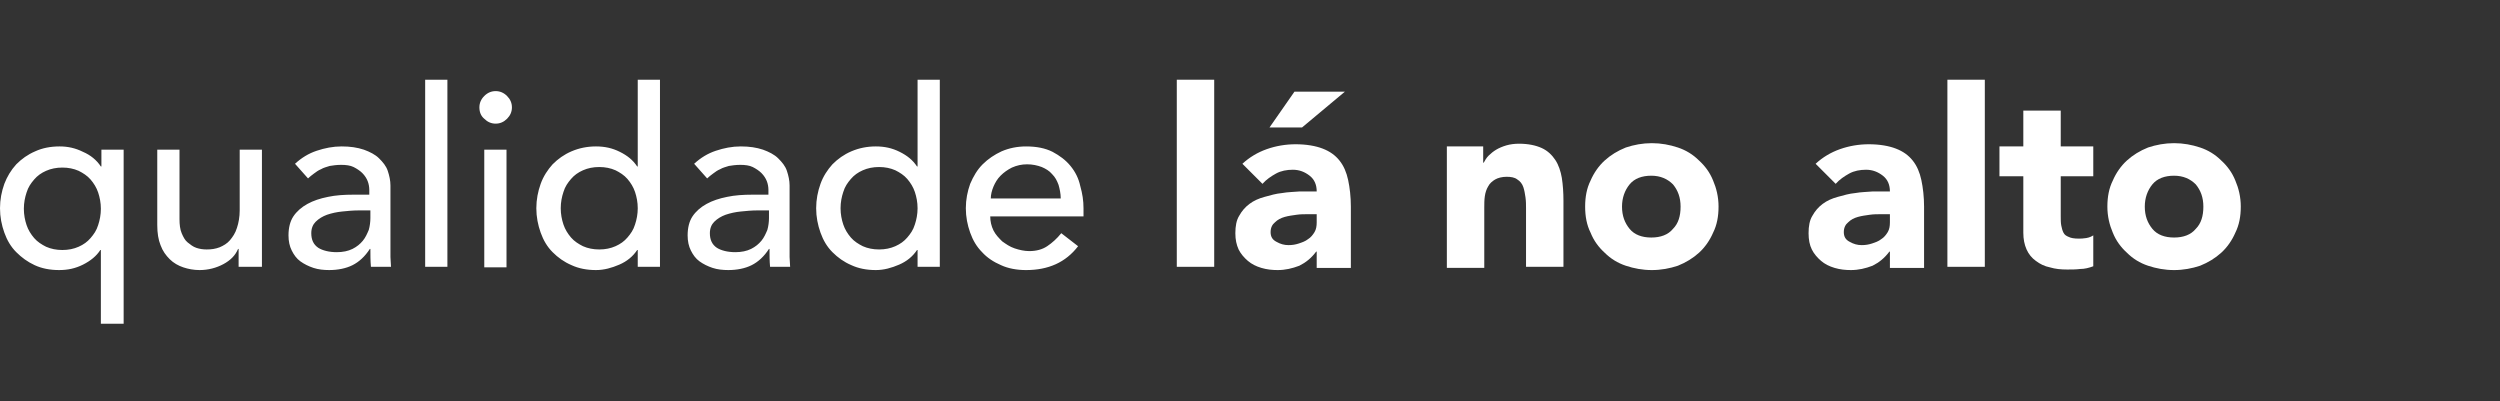
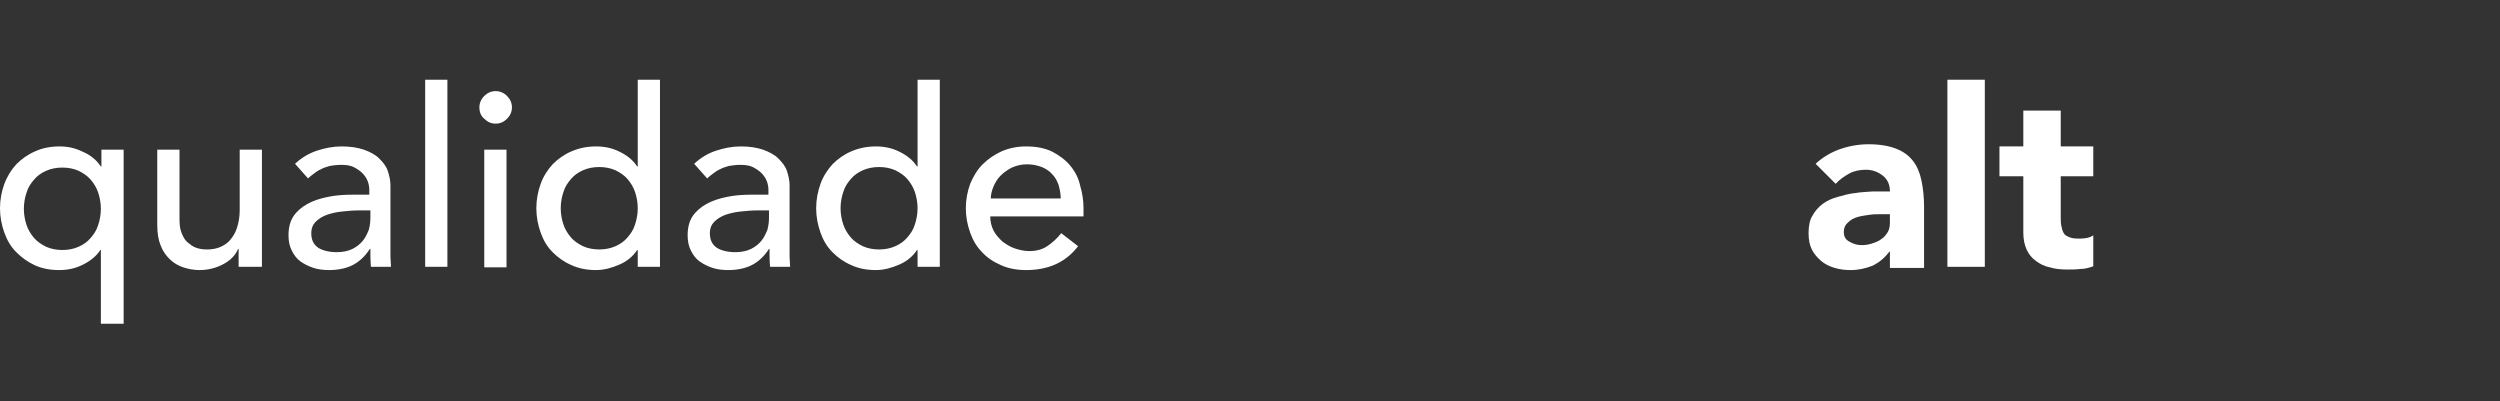
<svg xmlns="http://www.w3.org/2000/svg" version="1.1" id="Camada_1" x="0px" y="0px" viewBox="0 0 461 74" style="enable-background:new 0 0 461 74;" xml:space="preserve">
  <rect x="0" y="0" width="461" height="74" fill="#333333" stroke="none" />
  <style type="text/css">
	.st0{fill:#FFFFFF;}
</style>
  <g>
    <path class="st0" d="M22.7,59.7h-4.1V46.1h-0.1c-0.7,1.1-1.8,2-3.2,2.7c-1.4,0.7-2.8,1-4.4,1c-1.7,0-3.2-0.3-4.5-0.9   C5.1,48.3,4,47.5,3,46.5c-1-1-1.7-2.2-2.2-3.6C0.3,41.5,0,40,0,38.4c0-1.6,0.3-3.1,0.8-4.5C1.3,32.6,2,31.4,3,30.3   c1-1,2.1-1.8,3.5-2.4C7.8,27.3,9.3,27,11,27c1.5,0,2.9,0.3,4.3,1c1.4,0.6,2.5,1.5,3.3,2.7h0.1v-3.1h4.1V59.7z M11.5,30.9   c-1.1,0-2.1,0.2-3,0.6c-0.9,0.4-1.6,0.9-2.2,1.6c-0.6,0.7-1.1,1.4-1.4,2.4c-0.3,0.9-0.5,1.9-0.5,3c0,1.1,0.2,2.1,0.5,3   c0.3,0.9,0.8,1.7,1.4,2.4c0.6,0.7,1.4,1.2,2.2,1.6c0.9,0.4,1.9,0.6,3,0.6c1.1,0,2.1-0.2,3-0.6c0.9-0.4,1.6-0.9,2.2-1.6   c0.6-0.7,1.1-1.4,1.4-2.4c0.3-0.9,0.5-1.9,0.5-3c0-1.1-0.2-2.1-0.5-3c-0.3-0.9-0.8-1.7-1.4-2.4c-0.6-0.7-1.4-1.2-2.2-1.6   C13.6,31.1,12.6,30.9,11.5,30.9z M48.1,49.2H44v-3.3h-0.1c-0.5,1.2-1.4,2.1-2.7,2.8c-1.3,0.7-2.8,1.1-4.4,1.1c-1.1,0-2.1-0.2-3-0.5   c-0.9-0.3-1.8-0.8-2.5-1.5c-0.7-0.7-1.3-1.5-1.7-2.6C29.2,44.2,29,43,29,41.5V27.6h4.1v12.8c0,1,0.1,1.9,0.4,2.6   c0.3,0.7,0.6,1.3,1.1,1.7c0.5,0.4,1,0.8,1.6,1c0.6,0.2,1.2,0.3,1.9,0.3c0.9,0,1.6-0.1,2.4-0.4c0.7-0.3,1.4-0.7,1.9-1.3   c0.5-0.6,1-1.3,1.3-2.3c0.3-0.9,0.5-2,0.5-3.2V27.6h4.1V49.2z M54.4,30.2c1.2-1.1,2.5-1.9,4-2.4c1.5-0.5,3-0.8,4.6-0.8   c1.6,0,2.9,0.2,4.1,0.6c1.1,0.4,2.1,0.9,2.8,1.6c0.7,0.7,1.3,1.4,1.6,2.3c0.3,0.9,0.5,1.8,0.5,2.7v11.1c0,0.8,0,1.5,0,2.1   c0,0.6,0.1,1.2,0.1,1.8h-3.7c-0.1-1.1-0.1-2.2-0.1-3.3h-0.1c-0.9,1.4-2,2.4-3.2,3c-1.2,0.6-2.7,0.9-4.3,0.9c-1,0-2-0.1-2.9-0.4   c-0.9-0.3-1.7-0.7-2.4-1.2c-0.7-0.5-1.2-1.2-1.6-2c-0.4-0.8-0.6-1.7-0.6-2.8c0-1.4,0.3-2.6,0.9-3.5c0.6-0.9,1.5-1.7,2.6-2.3   c1.1-0.6,2.3-1,3.8-1.3c1.4-0.3,3-0.4,4.6-0.4h3v-0.9c0-0.5-0.1-1.1-0.3-1.6c-0.2-0.5-0.5-1-1-1.5c-0.4-0.4-1-0.8-1.6-1.1   c-0.6-0.3-1.4-0.4-2.3-0.4c-0.8,0-1.5,0.1-2.1,0.2c-0.6,0.2-1.1,0.3-1.6,0.6c-0.5,0.2-0.9,0.5-1.3,0.8c-0.4,0.3-0.8,0.6-1.1,0.9   L54.4,30.2z M66.1,38.8c-1,0-2,0.1-3,0.2c-1,0.1-1.9,0.3-2.8,0.6c-0.8,0.3-1.5,0.7-2.1,1.3c-0.5,0.5-0.8,1.2-0.8,2.1   c0,1.2,0.4,2.1,1.3,2.7c0.8,0.5,2,0.8,3.4,0.8c1.1,0,2.1-0.2,2.9-0.6c0.8-0.4,1.4-0.9,1.9-1.5c0.5-0.6,0.8-1.3,1.1-2   c0.2-0.7,0.3-1.5,0.3-2.2v-1.4H66.1z M78.4,14.7h4.1v34.5h-4.1V14.7z M88.4,19.8c0-0.8,0.3-1.5,0.9-2.1c0.6-0.6,1.3-0.9,2.1-0.9   s1.5,0.3,2.1,0.9c0.6,0.6,0.9,1.3,0.9,2.1c0,0.8-0.3,1.5-0.9,2.1c-0.6,0.6-1.3,0.9-2.1,0.9s-1.5-0.3-2.1-0.9   C88.7,21.4,88.4,20.7,88.4,19.8z M89.3,27.6h4.1v21.7h-4.1V27.6z M121.7,49.2h-4.1v-3.1h-0.1c-0.8,1.2-1.9,2.1-3.3,2.7   c-1.4,0.6-2.8,1-4.3,1c-1.7,0-3.2-0.3-4.5-0.9c-1.4-0.6-2.5-1.4-3.5-2.4c-1-1-1.7-2.2-2.2-3.6c-0.5-1.4-0.8-2.9-0.8-4.5   c0-1.6,0.3-3.1,0.8-4.5c0.5-1.4,1.3-2.6,2.2-3.6c1-1,2.1-1.8,3.5-2.4c1.4-0.6,2.9-0.9,4.5-0.9c1.6,0,3,0.3,4.4,1   c1.4,0.7,2.4,1.5,3.2,2.7h0.1v-16h4.1V49.2z M110.5,46c1.1,0,2.1-0.2,3-0.6c0.9-0.4,1.6-0.9,2.2-1.6c0.6-0.7,1.1-1.4,1.4-2.4   c0.3-0.9,0.5-1.9,0.5-3c0-1.1-0.2-2.1-0.5-3c-0.3-0.9-0.8-1.7-1.4-2.4c-0.6-0.7-1.4-1.2-2.2-1.6c-0.9-0.4-1.9-0.6-3-0.6   c-1.1,0-2.1,0.2-3,0.6c-0.9,0.4-1.6,0.9-2.2,1.6c-0.6,0.7-1.1,1.4-1.4,2.4c-0.3,0.9-0.5,1.9-0.5,3c0,1.1,0.2,2.1,0.5,3   c0.3,0.9,0.8,1.7,1.4,2.4c0.6,0.7,1.4,1.2,2.2,1.6C108.4,45.8,109.4,46,110.5,46z M128,30.2c1.2-1.1,2.5-1.9,4-2.4   c1.5-0.5,3-0.8,4.6-0.8c1.6,0,2.9,0.2,4.1,0.6c1.1,0.4,2.1,0.9,2.8,1.6c0.7,0.7,1.3,1.4,1.6,2.3c0.3,0.9,0.5,1.8,0.5,2.7v11.1   c0,0.8,0,1.5,0,2.1c0,0.6,0.1,1.2,0.1,1.8h-3.7c-0.1-1.1-0.1-2.2-0.1-3.3h-0.1c-0.9,1.4-2,2.4-3.2,3c-1.2,0.6-2.7,0.9-4.3,0.9   c-1,0-2-0.1-2.9-0.4c-0.9-0.3-1.7-0.7-2.4-1.2c-0.7-0.5-1.2-1.2-1.6-2c-0.4-0.8-0.6-1.7-0.6-2.8c0-1.4,0.3-2.6,0.9-3.5   c0.6-0.9,1.5-1.7,2.6-2.3c1.1-0.6,2.3-1,3.8-1.3c1.4-0.3,3-0.4,4.6-0.4h3v-0.9c0-0.5-0.1-1.1-0.3-1.6c-0.2-0.5-0.5-1-1-1.5   c-0.4-0.4-1-0.8-1.6-1.1c-0.6-0.3-1.4-0.4-2.3-0.4c-0.8,0-1.5,0.1-2.1,0.2c-0.6,0.2-1.1,0.3-1.6,0.6c-0.5,0.2-0.9,0.5-1.3,0.8   c-0.4,0.3-0.8,0.6-1.1,0.9L128,30.2z M139.6,38.8c-1,0-2,0.1-3,0.2c-1,0.1-1.9,0.3-2.8,0.6c-0.8,0.3-1.5,0.7-2.1,1.3   c-0.5,0.5-0.8,1.2-0.8,2.1c0,1.2,0.4,2.1,1.3,2.7c0.8,0.5,2,0.8,3.4,0.8c1.1,0,2.1-0.2,2.9-0.6c0.8-0.4,1.4-0.9,1.9-1.5   c0.5-0.6,0.8-1.3,1.1-2c0.2-0.7,0.3-1.5,0.3-2.2v-1.4H139.6z M173.3,49.2h-4.1v-3.1h-0.1c-0.8,1.2-1.9,2.1-3.3,2.7   c-1.4,0.6-2.8,1-4.3,1c-1.7,0-3.2-0.3-4.5-0.9c-1.4-0.6-2.5-1.4-3.5-2.4c-1-1-1.7-2.2-2.2-3.6c-0.5-1.4-0.8-2.9-0.8-4.5   c0-1.6,0.3-3.1,0.8-4.5c0.5-1.4,1.3-2.6,2.2-3.6c1-1,2.1-1.8,3.5-2.4c1.4-0.6,2.9-0.9,4.5-0.9c1.6,0,3,0.3,4.4,1   c1.4,0.7,2.4,1.5,3.2,2.7h0.1v-16h4.1V49.2z M162.1,46c1.1,0,2.1-0.2,3-0.6c0.9-0.4,1.6-0.9,2.2-1.6c0.6-0.7,1.1-1.4,1.4-2.4   c0.3-0.9,0.5-1.9,0.5-3c0-1.1-0.2-2.1-0.5-3c-0.3-0.9-0.8-1.7-1.4-2.4c-0.6-0.7-1.4-1.2-2.2-1.6c-0.9-0.4-1.9-0.6-3-0.6   c-1.1,0-2.1,0.2-3,0.6c-0.9,0.4-1.6,0.9-2.2,1.6c-0.6,0.7-1.1,1.4-1.4,2.4c-0.3,0.9-0.5,1.9-0.5,3c0,1.1,0.2,2.1,0.5,3   c0.3,0.9,0.8,1.7,1.4,2.4c0.6,0.7,1.4,1.2,2.2,1.6C160,45.8,161,46,162.1,46z M182.6,39.9c0,0.9,0.2,1.8,0.6,2.6   c0.4,0.8,1,1.4,1.6,2c0.7,0.5,1.4,1,2.3,1.3c0.9,0.3,1.8,0.5,2.7,0.5c1.3,0,2.4-0.3,3.3-0.9c0.9-0.6,1.8-1.4,2.6-2.4l3.1,2.4   c-2.3,3-5.5,4.4-9.6,4.4c-1.7,0-3.3-0.3-4.6-0.9c-1.4-0.6-2.6-1.4-3.5-2.4c-1-1-1.7-2.2-2.2-3.6c-0.5-1.4-0.8-2.9-0.8-4.5   c0-1.6,0.3-3.1,0.8-4.5c0.6-1.4,1.3-2.6,2.3-3.6c1-1,2.2-1.8,3.5-2.4c1.4-0.6,2.9-0.9,4.5-0.9c1.9,0,3.5,0.3,4.9,1   c1.3,0.7,2.4,1.5,3.3,2.6c0.9,1.1,1.5,2.3,1.8,3.7c0.4,1.4,0.6,2.7,0.6,4.1v1.5H182.6z M195.6,36.6c0-0.9-0.2-1.8-0.4-2.5   c-0.3-0.8-0.6-1.4-1.2-2c-0.5-0.6-1.2-1-1.9-1.3c-0.8-0.3-1.7-0.5-2.7-0.5c-1,0-1.9,0.2-2.8,0.6c-0.8,0.4-1.5,0.9-2.1,1.5   c-0.6,0.6-1,1.3-1.3,2c-0.3,0.7-0.5,1.5-0.5,2.2H195.6z" />
    <g>
-       <path class="st0" d="M217,14.7h6.9v34.5H217V14.7z" />
-       <path class="st0" d="M242.7,46.4L242.7,46.4c-0.9,1.2-1.9,2-3.1,2.6c-1.3,0.5-2.6,0.8-4,0.8c-1,0-2-0.1-3-0.4s-1.8-0.7-2.5-1.3    c-0.7-0.6-1.3-1.3-1.7-2.1c-0.4-0.9-0.6-1.8-0.6-3c0-1.3,0.2-2.4,0.7-3.2c0.5-0.9,1.1-1.6,1.9-2.2c0.8-0.6,1.7-1,2.8-1.3    s2.1-0.6,3.2-0.7c1.1-0.2,2.2-0.2,3.3-0.3c1.1,0,2.1,0,3.1,0c0-1.2-0.4-2.2-1.3-2.9c-0.9-0.7-1.9-1.1-3.1-1.1    c-1.1,0-2.2,0.2-3.1,0.7c-0.9,0.5-1.8,1.1-2.5,1.9l-3.7-3.7c1.3-1.2,2.8-2.1,4.5-2.7c1.7-0.6,3.5-0.9,5.3-0.9c2,0,3.7,0.3,5,0.8    c1.3,0.5,2.3,1.2,3.1,2.2c0.8,1,1.3,2.2,1.6,3.6c0.3,1.4,0.5,3.1,0.5,4.9v11.3h-6.3V46.4z M238.7,16.9h9.3l-7.9,6.6h-6L238.7,16.9    z M241,39.5c-0.5,0-1.2,0-1.9,0.1s-1.5,0.2-2.2,0.4c-0.7,0.2-1.3,0.5-1.8,1c-0.5,0.4-0.8,1-0.8,1.8c0,0.8,0.3,1.4,1.1,1.8    c0.7,0.4,1.4,0.6,2.2,0.6c0.7,0,1.3-0.1,1.9-0.3s1.2-0.4,1.7-0.8c0.5-0.3,0.9-0.8,1.2-1.3s0.4-1.1,0.4-1.8v-1.5H241z" />
-       <path class="st0" d="M266.9,27h6.6v3h0.1c0.2-0.4,0.5-0.9,0.9-1.3c0.4-0.4,0.9-0.8,1.4-1.1c0.5-0.3,1.2-0.6,1.9-0.8    c0.7-0.2,1.5-0.3,2.3-0.3c1.7,0,3.1,0.3,4.2,0.8c1.1,0.5,1.9,1.3,2.5,2.2s1,2.1,1.2,3.3c0.2,1.3,0.3,2.7,0.3,4.2v12.2h-6.9V38.4    c0-0.6,0-1.3-0.1-2s-0.2-1.3-0.4-1.9c-0.2-0.6-0.6-1.1-1.1-1.4c-0.5-0.4-1.2-0.5-2-0.5s-1.6,0.2-2.1,0.5s-1,0.7-1.3,1.3    c-0.3,0.5-0.5,1.1-0.6,1.8c-0.1,0.7-0.1,1.4-0.1,2.1v11.1h-6.9V27z" />
-       <path class="st0" d="M292.3,38.1c0-1.8,0.3-3.4,1-4.8c0.6-1.4,1.5-2.7,2.6-3.7c1.1-1,2.4-1.8,3.9-2.4c1.5-0.5,3.1-0.8,4.8-0.8    c1.7,0,3.3,0.3,4.8,0.8c1.5,0.5,2.8,1.3,3.9,2.4c1.1,1,2,2.2,2.6,3.7c0.6,1.4,1,3,1,4.8c0,1.8-0.3,3.4-1,4.8    c-0.6,1.4-1.5,2.7-2.6,3.7s-2.4,1.8-3.9,2.4c-1.5,0.5-3.1,0.8-4.8,0.8c-1.7,0-3.3-0.3-4.8-0.8c-1.5-0.5-2.8-1.3-3.9-2.4    c-1.1-1-2-2.2-2.6-3.7C292.6,41.5,292.3,39.9,292.3,38.1z M299.1,38.1c0,1.7,0.5,3,1.4,4.1s2.3,1.6,4,1.6c1.7,0,3.1-0.5,4-1.6    c1-1,1.4-2.4,1.4-4.1s-0.5-3-1.4-4.1c-1-1-2.3-1.6-4-1.6c-1.7,0-3.1,0.5-4,1.6C299.6,35.1,299.1,36.5,299.1,38.1z" />
      <path class="st0" d="M348.4,46.4L348.4,46.4c-0.9,1.2-1.9,2-3.1,2.6c-1.3,0.5-2.6,0.8-4,0.8c-1,0-2-0.1-3-0.4s-1.8-0.7-2.5-1.3    c-0.7-0.6-1.3-1.3-1.7-2.1s-0.6-1.8-0.6-3c0-1.3,0.2-2.4,0.7-3.2c0.5-0.9,1.1-1.6,1.9-2.2c0.8-0.6,1.7-1,2.8-1.3s2.1-0.6,3.2-0.7    c1.1-0.2,2.2-0.2,3.3-0.3c1.1,0,2.1,0,3.1,0c0-1.2-0.4-2.2-1.3-2.9c-0.9-0.7-1.9-1.1-3.1-1.1c-1.1,0-2.2,0.2-3.1,0.7    c-0.9,0.5-1.8,1.1-2.5,1.9l-3.7-3.7c1.3-1.2,2.8-2.1,4.5-2.7c1.7-0.6,3.5-0.9,5.3-0.9c2,0,3.7,0.3,5,0.8c1.3,0.5,2.3,1.2,3.1,2.2    c0.8,1,1.3,2.2,1.6,3.6c0.3,1.4,0.5,3.1,0.5,4.9v11.3h-6.3V46.4z M346.7,39.5c-0.5,0-1.2,0-1.9,0.1s-1.5,0.2-2.2,0.4    c-0.7,0.2-1.3,0.5-1.8,1c-0.5,0.4-0.8,1-0.8,1.8c0,0.8,0.3,1.4,1.1,1.8c0.7,0.4,1.4,0.6,2.2,0.6c0.7,0,1.3-0.1,1.9-0.3    s1.2-0.4,1.7-0.8c0.5-0.3,0.9-0.8,1.2-1.3s0.4-1.1,0.4-1.8v-1.5H346.7z" />
      <path class="st0" d="M359.1,14.7h6.9v34.5h-6.9V14.7z" />
      <path class="st0" d="M386,32.5h-6v7.4c0,0.6,0,1.2,0.1,1.7c0.1,0.5,0.2,0.9,0.4,1.3c0.2,0.4,0.5,0.6,1,0.8c0.4,0.2,1,0.3,1.8,0.3    c0.4,0,0.8,0,1.4-0.1s1-0.3,1.3-0.5v5.7c-0.8,0.3-1.6,0.5-2.4,0.5c-0.8,0.1-1.6,0.1-2.4,0.1c-1.2,0-2.2-0.1-3.2-0.4    c-1-0.2-1.8-0.6-2.6-1.2c-0.7-0.5-1.3-1.2-1.7-2.1c-0.4-0.9-0.6-1.9-0.6-3.1V32.5h-4.4V27h4.4v-6.6h6.9V27h6V32.5z" />
-       <path class="st0" d="M388.6,38.1c0-1.8,0.3-3.4,1-4.8c0.6-1.4,1.5-2.7,2.6-3.7c1.1-1,2.4-1.8,3.9-2.4c1.5-0.5,3.1-0.8,4.8-0.8    c1.7,0,3.3,0.3,4.8,0.8c1.5,0.5,2.8,1.3,3.9,2.4c1.1,1,2,2.2,2.6,3.7c0.6,1.4,1,3,1,4.8c0,1.8-0.3,3.4-1,4.8    c-0.6,1.4-1.5,2.7-2.6,3.7s-2.4,1.8-3.9,2.4c-1.5,0.5-3.1,0.8-4.8,0.8c-1.7,0-3.3-0.3-4.8-0.8c-1.5-0.5-2.8-1.3-3.9-2.4    c-1.1-1-2-2.2-2.6-3.7C389,41.5,388.6,39.9,388.6,38.1z M395.5,38.1c0,1.7,0.5,3,1.4,4.1s2.3,1.6,4,1.6c1.7,0,3.1-0.5,4-1.6    c1-1,1.4-2.4,1.4-4.1s-0.5-3-1.4-4.1c-1-1-2.3-1.6-4-1.6c-1.7,0-3.1,0.5-4,1.6C396,35.1,395.5,36.5,395.5,38.1z" />
    </g>
  </g>
</svg>